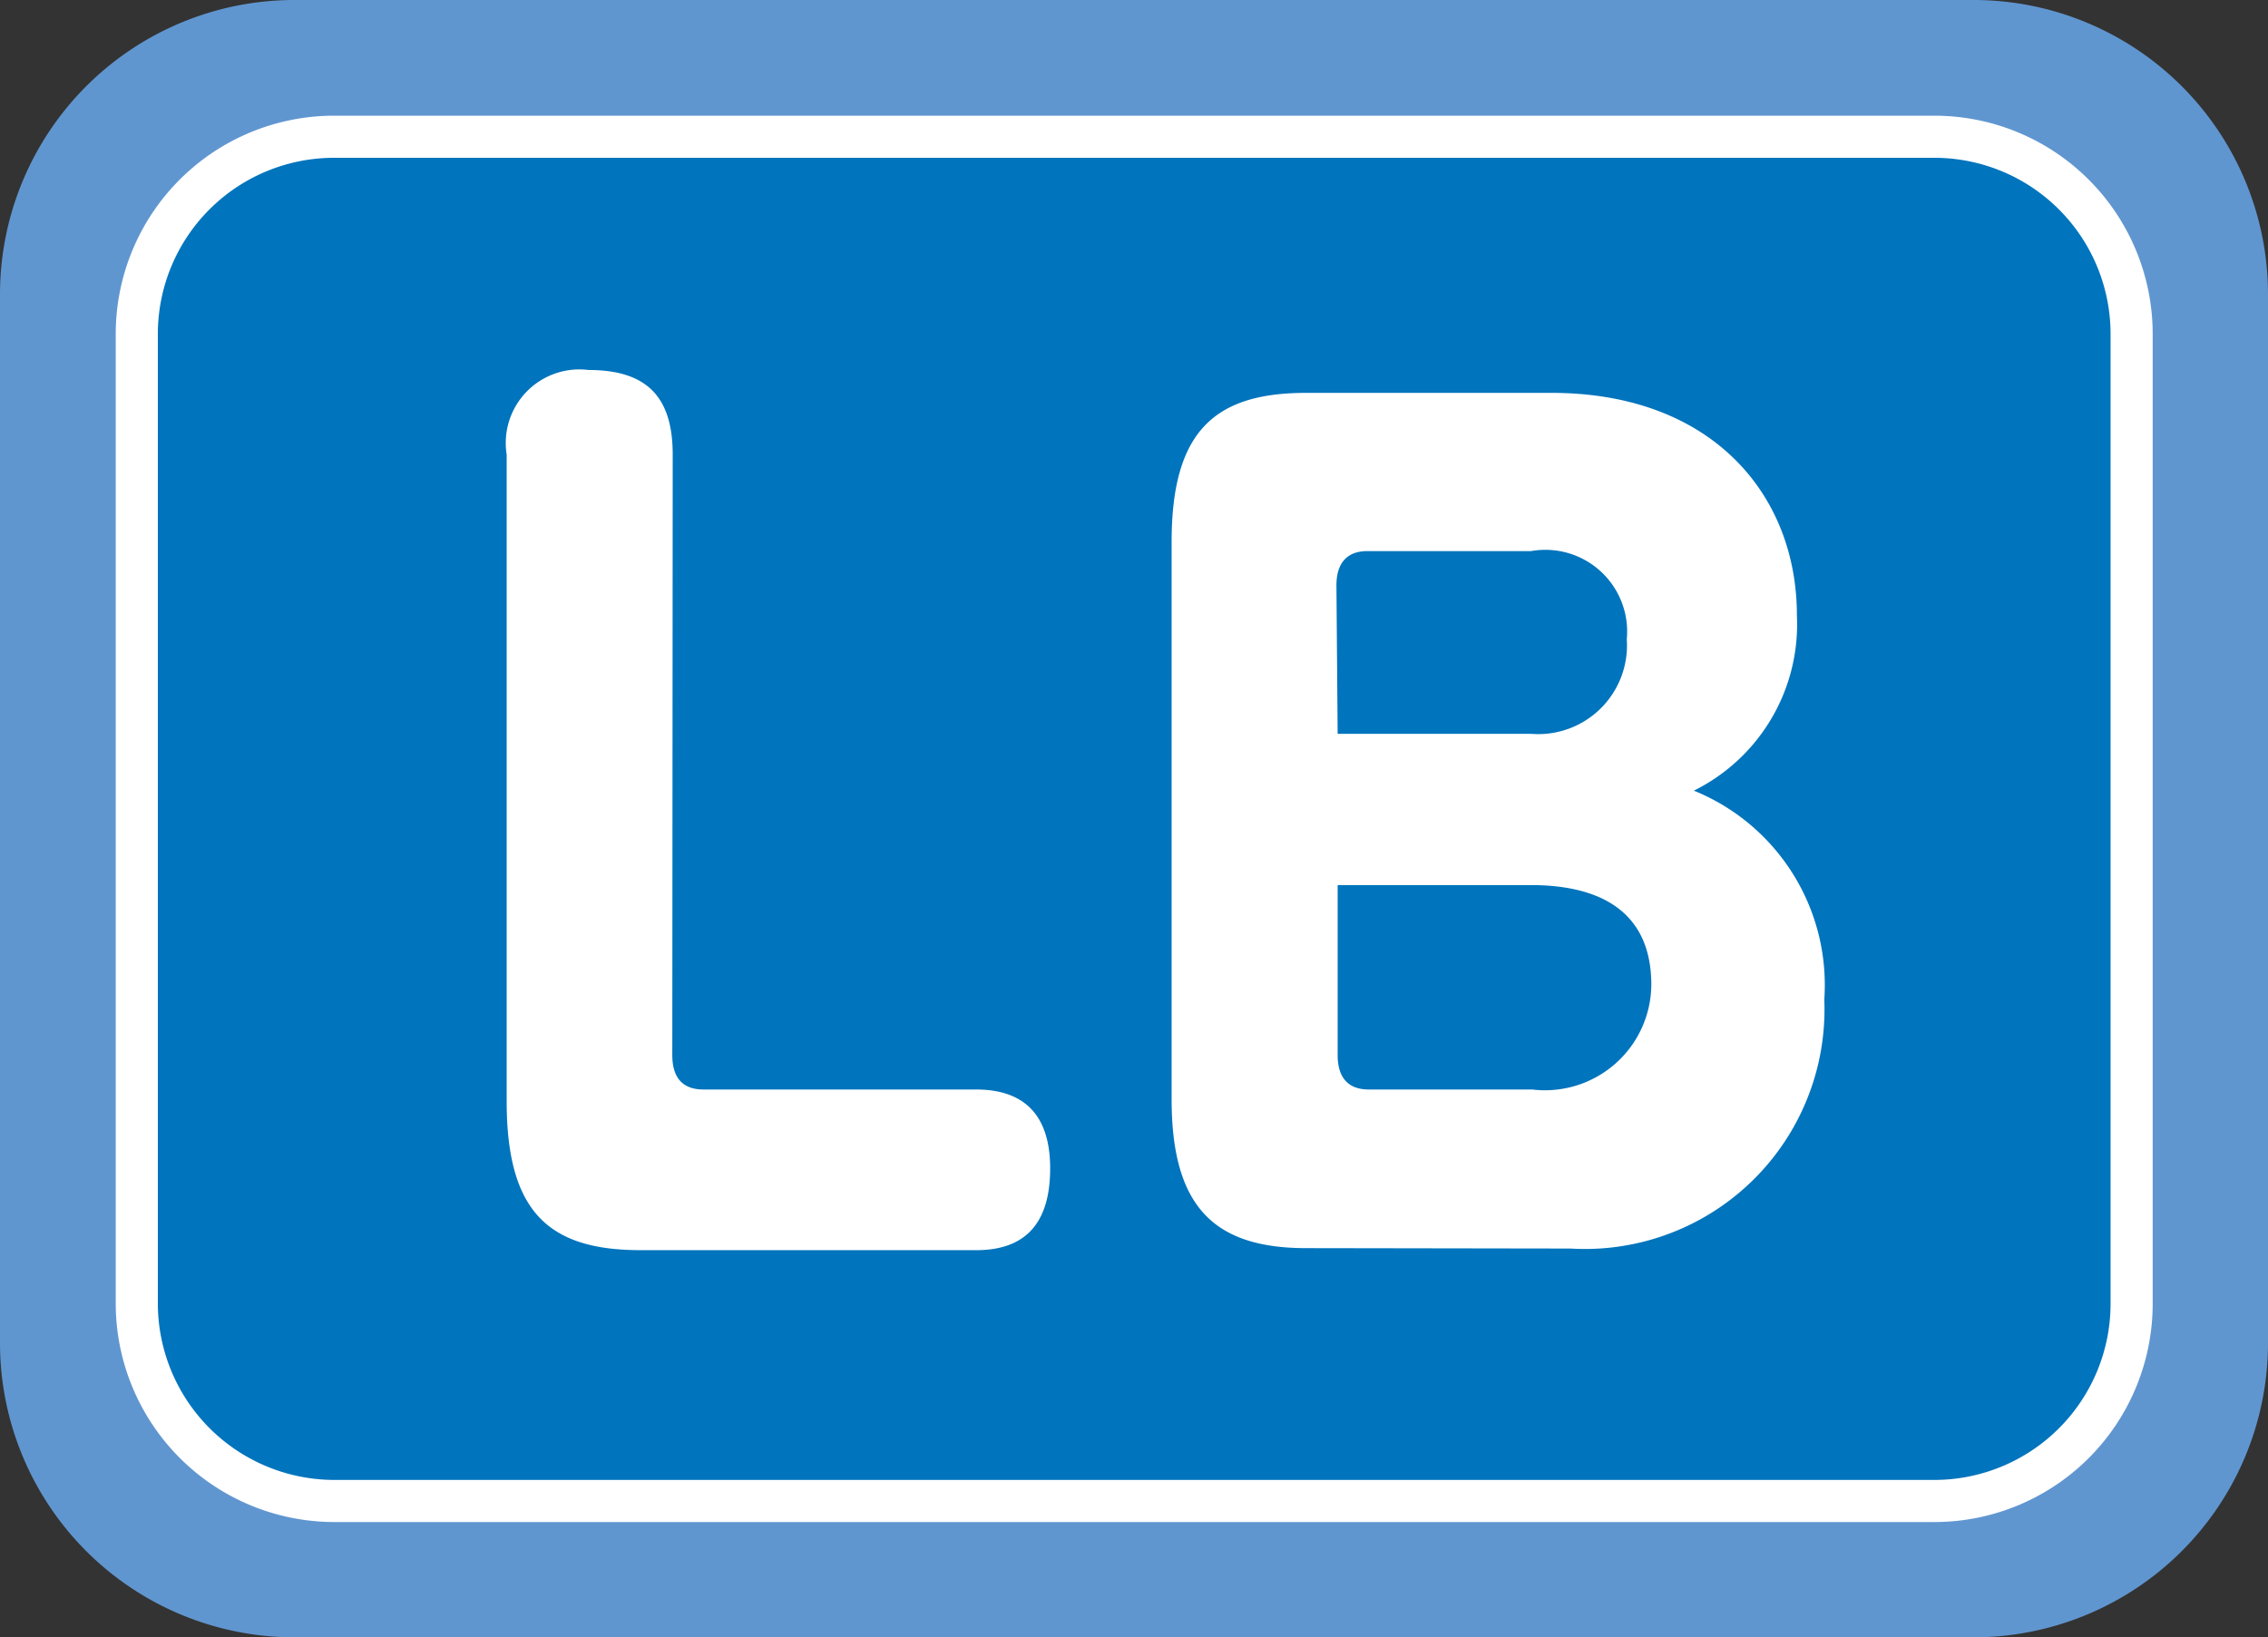
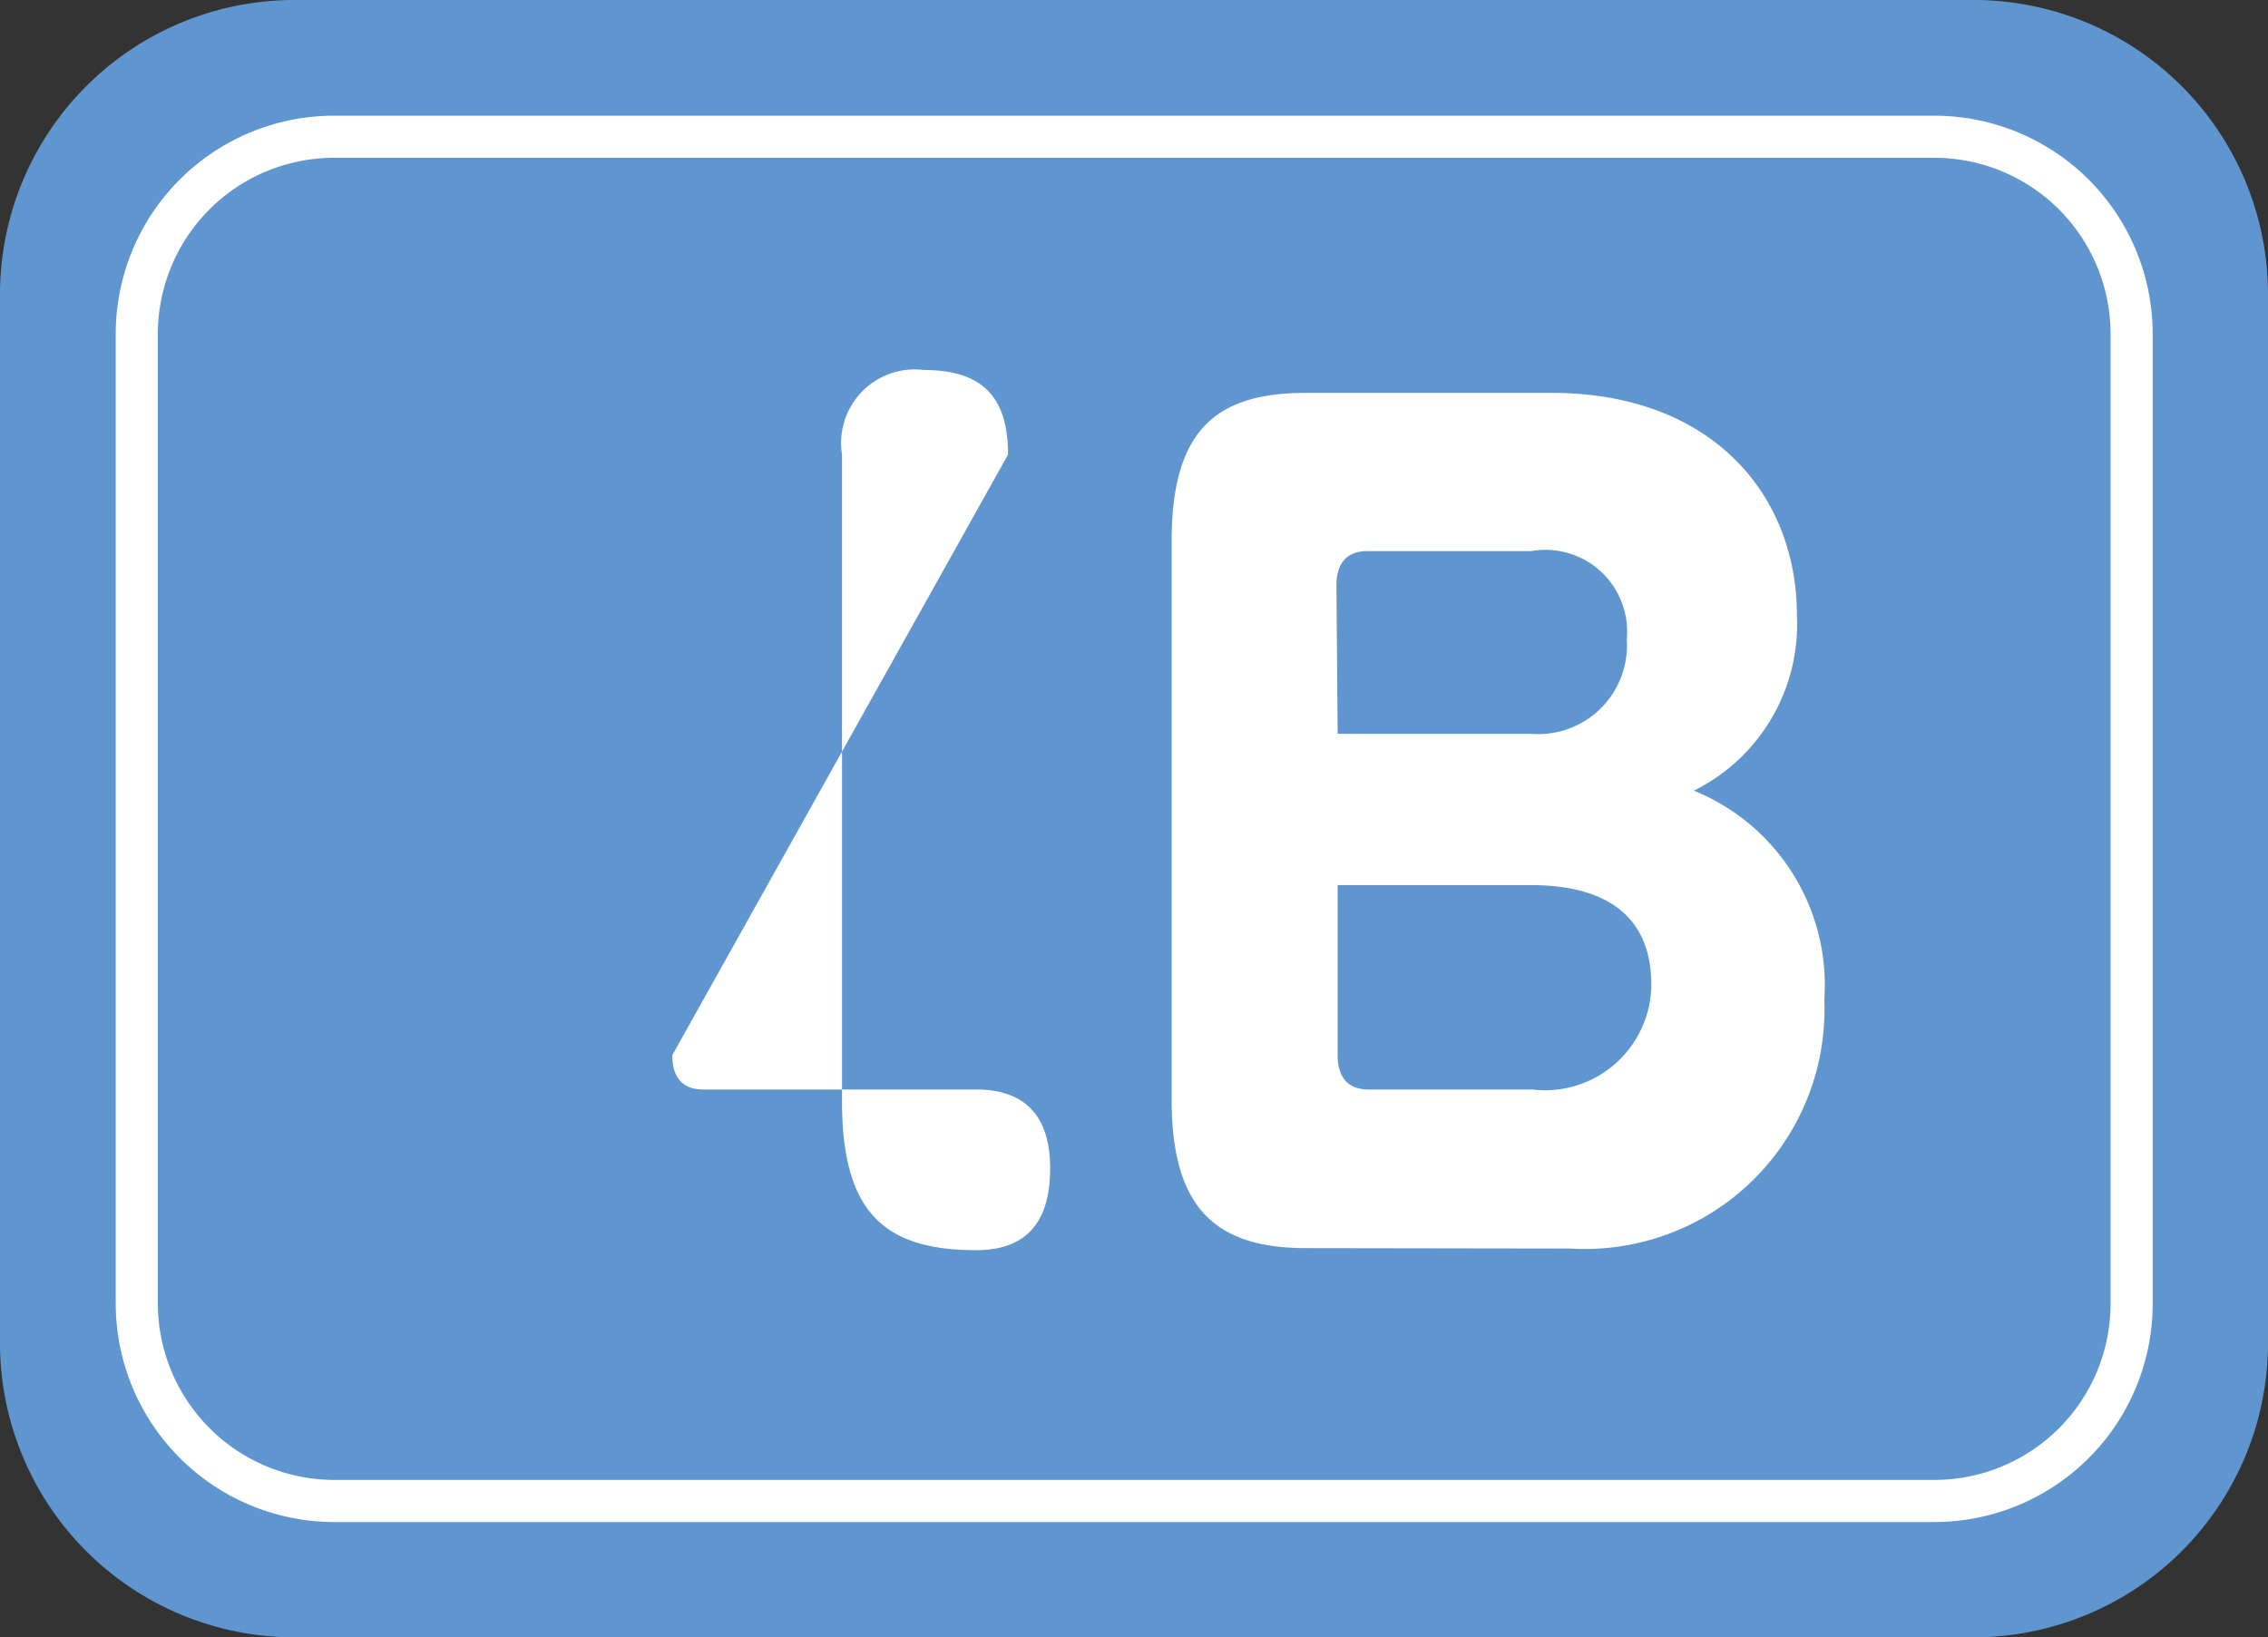
<svg xmlns="http://www.w3.org/2000/svg" viewBox="0 0 55.46 40.05">
  <rect x="0" y="0" width="55.46" height="40.05" fill="#333333" stroke="none" />
  <defs>
    <style>.cls-1{fill:#6096d0;}.cls-2{fill:#0074bd;}.cls-3{fill:#fff;}</style>
  </defs>
  <title>アセット 3参考画像01</title>
  <g id="レイヤー_2" data-name="レイヤー 2">
    <g id="レイヤー_1-2" data-name="レイヤー 1">
-       <path class="cls-1" d="M7.19,4.1A3.09,3.09,0,0,0,4.11,7.19V32.87a3.08,3.08,0,0,0,3.08,3.08H48.27a3.08,3.08,0,0,0,3.08-3.08V7.19A3.09,3.09,0,0,0,48.27,4.1Z" />
      <path class="cls-1" d="M7.19,40.05A7.2,7.2,0,0,1,0,32.87V7.19A7.2,7.2,0,0,1,7.19,0H48.27a7.2,7.2,0,0,1,7.19,7.19V32.87a7.2,7.2,0,0,1-7.19,7.18" />
-       <path class="cls-2" d="M52.12,31.89a4.83,4.83,0,0,1-4.82,4.82H8.16a4.84,4.84,0,0,1-4.82-4.82V8.16A4.84,4.84,0,0,1,8.16,3.34H47.3a4.83,4.83,0,0,1,4.82,4.82Z" />
      <path class="cls-3" d="M8.16,3.86A4.31,4.31,0,0,0,3.86,8.16V31.89A4.32,4.32,0,0,0,8.16,36.2H47.3a4.31,4.31,0,0,0,4.31-4.31V8.16A4.31,4.31,0,0,0,47.3,3.86ZM47.3,37.23H8.16a5.35,5.35,0,0,1-5.33-5.34V8.16A5.34,5.34,0,0,1,8.16,2.83H47.3a5.34,5.34,0,0,1,5.34,5.33V31.89a5.34,5.34,0,0,1-5.34,5.34" />
-       <path class="cls-3" d="M16.44,25.81c0,.57.27.84.76.84h6.67c1.09,0,1.81.54,1.81,1.93s-.65,2-1.81,2h-8.2c-2.24,0-3.28-.92-3.28-3.64V11.12a1.8,1.8,0,0,1,2-2.07c1.46,0,2.06.69,2.06,2.07Z" />
+       <path class="cls-3" d="M16.44,25.81c0,.57.27.84.76.84h6.67c1.09,0,1.81.54,1.81,1.93s-.65,2-1.81,2c-2.24,0-3.28-.92-3.28-3.64V11.12a1.8,1.8,0,0,1,2-2.07c1.46,0,2.06.69,2.06,2.07Z" />
      <path class="cls-3" d="M32.71,21.65v4.16c0,.54.25.84.76.84h4a2.6,2.6,0,0,0,2.91-2.56c0-2-1.55-2.44-2.94-2.44Zm0-3.7h4.73a2.17,2.17,0,0,0,2.34-2.31,2,2,0,0,0-2.34-2.16h-4c-.49,0-.76.28-.76.84Zm-.77,12.58c-2.24,0-3.29-1-3.29-3.64V13.25c0-2.72,1.07-3.64,3.29-3.64h6c3.92,0,6,2.49,6,5.44a4.54,4.54,0,0,1-2.52,4.29,5.13,5.13,0,0,1,3.19,5.11,5.86,5.86,0,0,1-6.21,6.09Z" />
    </g>
  </g>
</svg>